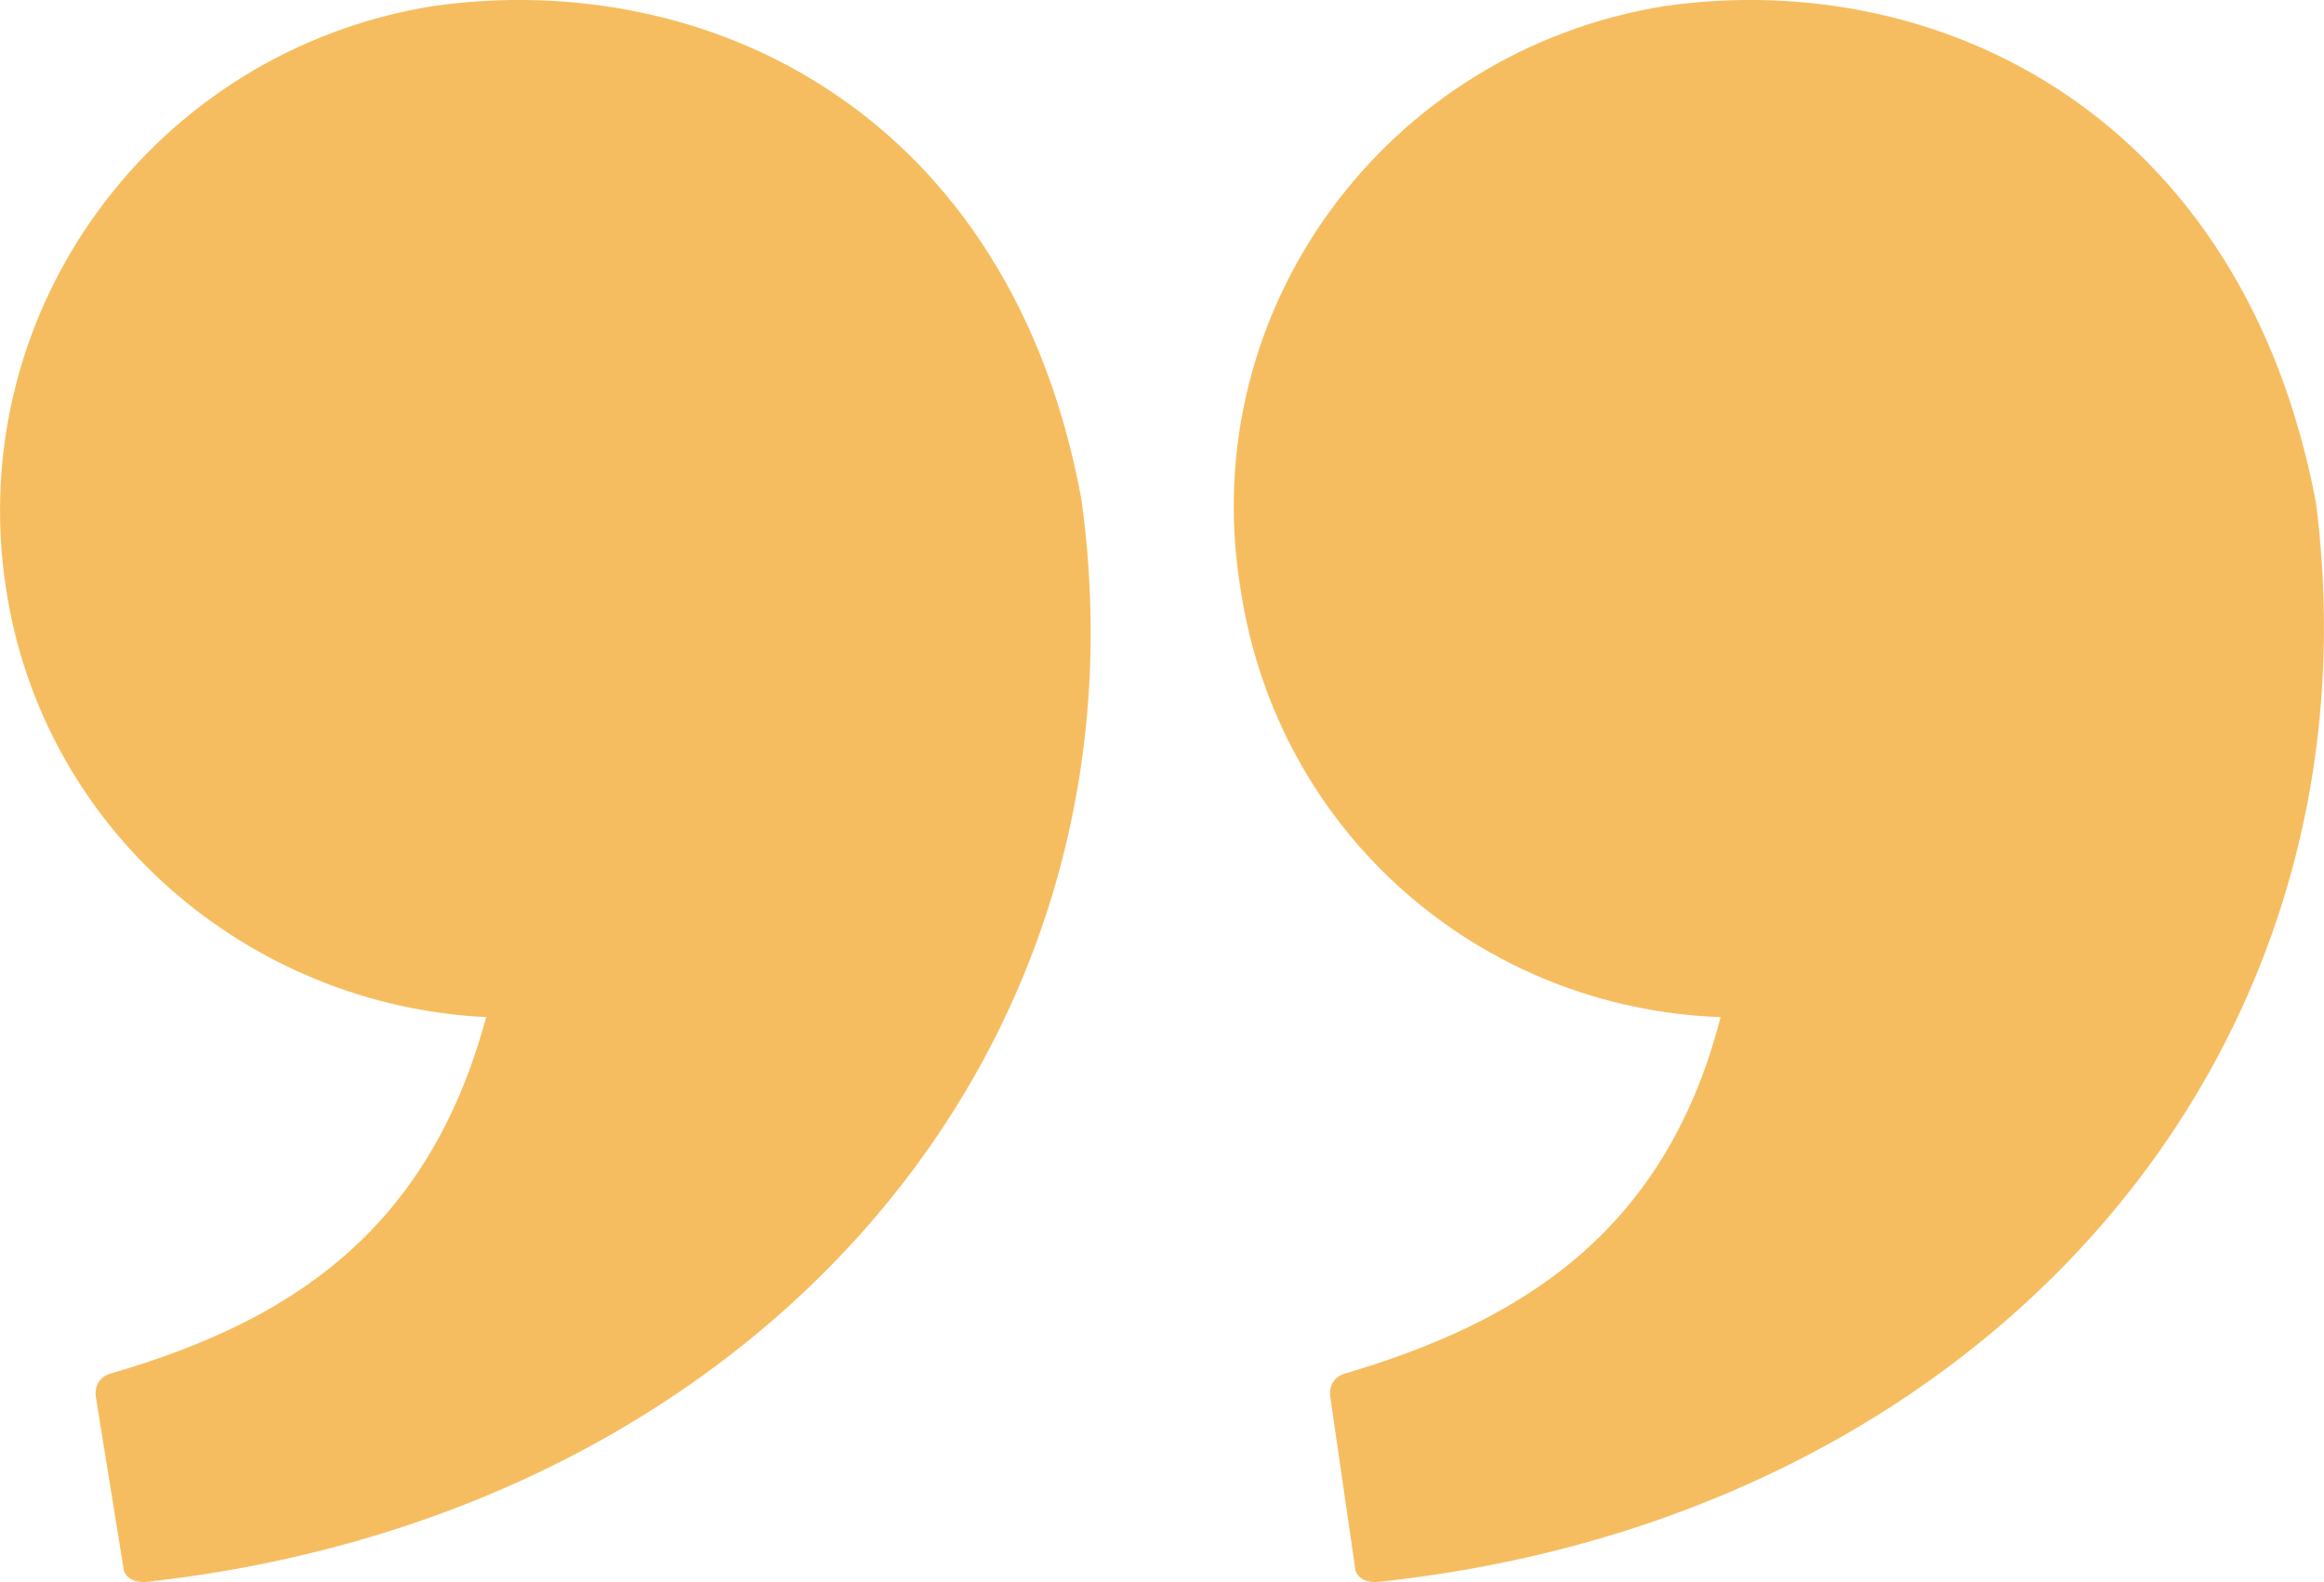
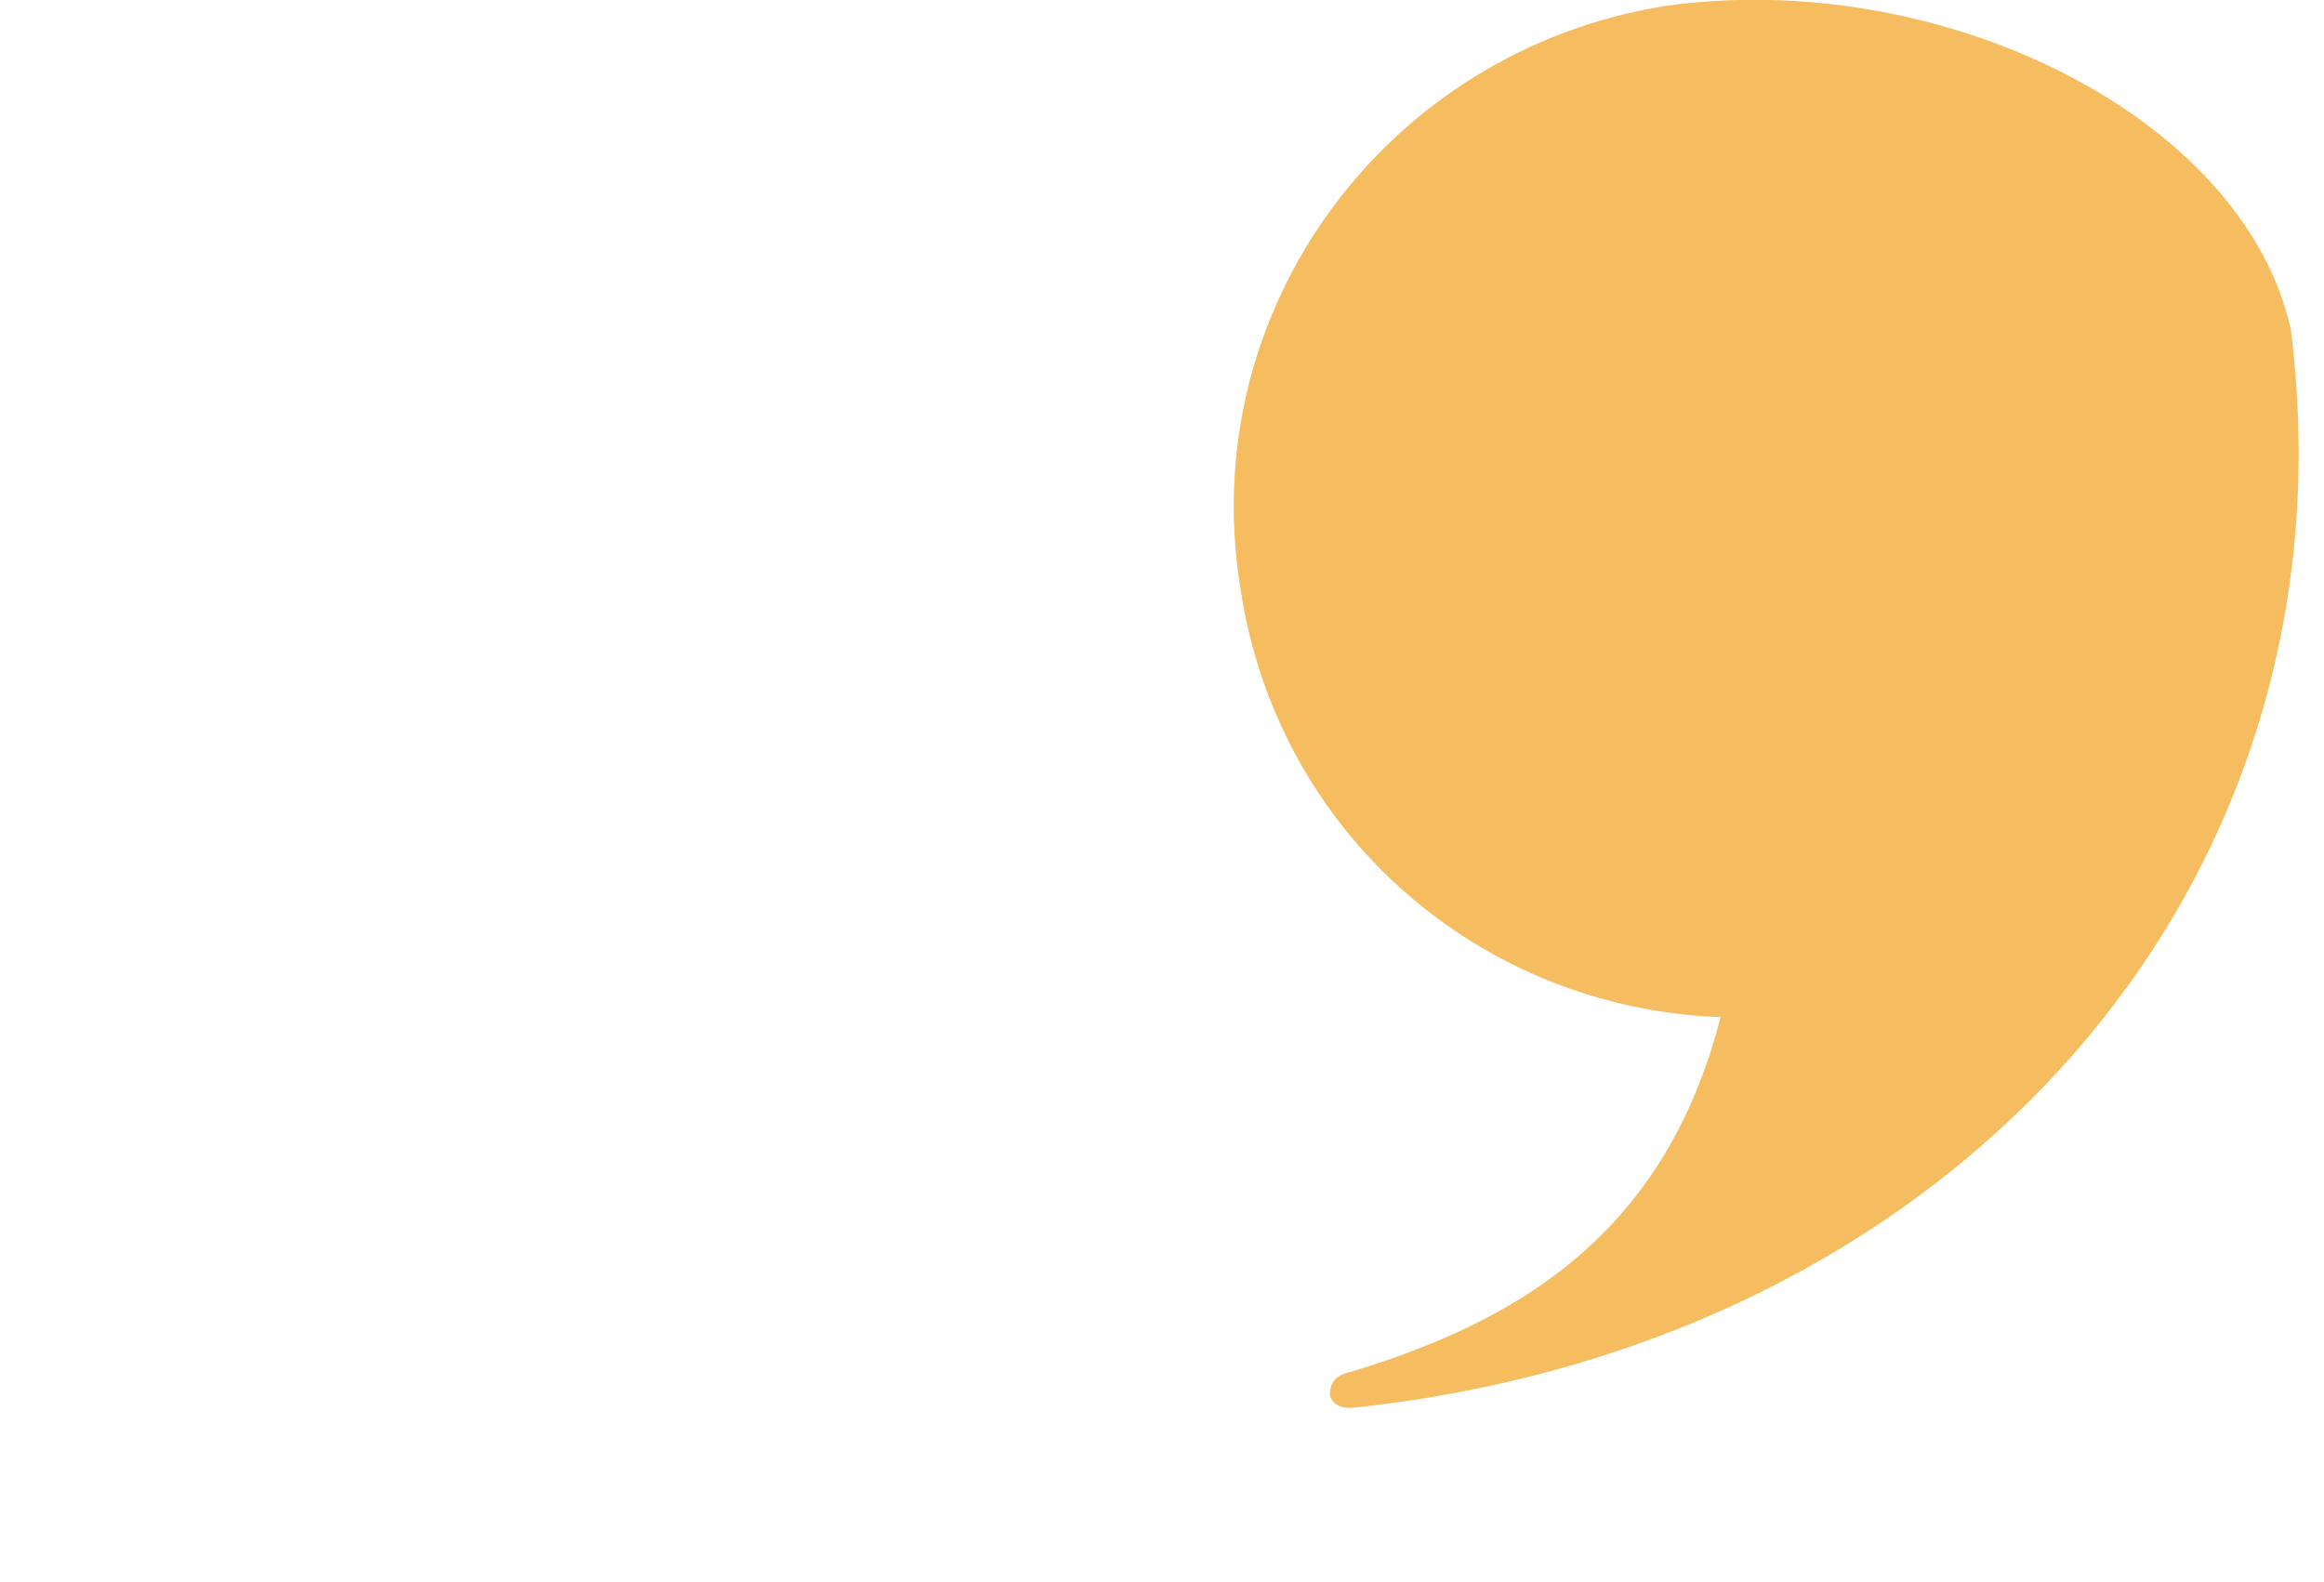
<svg xmlns="http://www.w3.org/2000/svg" version="1.1" id="Layer_1" x="0px" y="0px" viewBox="0 0 992.9 676" style="enable-background:new 0 0 992.9 676;" xml:space="preserve">
  <style type="text/css">
	.st0{fill:#f6bd60;}
</style>
-   <path class="st0" d="M2.5,251c15.6,104.4,104.4,178.8,205.2,183.6C182.5,528.2,121.3,565.4,46.9,587c-7.2,2.4-6,9.6-6,9.6l12,74.4  c0,0,1.2,6,10.8,4.8c256.8-28.8,430.8-224.4,398.4-462c-30-164.4-158.4-228-277.2-211.2C66.1,21.8-15.5,132.2,2.5,251L2.5,251z" />
-   <path class="st0" d="M735.1,434.6c-24,93.6-87.6,130.8-160.8,152.4c-7.2,2.4-6,9.6-6,9.6l10.8,74.4c0,0,1.2,6,10.8,4.8  c256.8-27.6,429.6-223.2,399.6-460.8C958.3,49.4,828.7-14.2,711.1,2.6C592.3,21.8,510.7,132.2,529.9,251  C545.5,356.6,633.1,431,735.1,434.6L735.1,434.6z" />
+   <path class="st0" d="M735.1,434.6c-24,93.6-87.6,130.8-160.8,152.4c-7.2,2.4-6,9.6-6,9.6c0,0,1.2,6,10.8,4.8  c256.8-27.6,429.6-223.2,399.6-460.8C958.3,49.4,828.7-14.2,711.1,2.6C592.3,21.8,510.7,132.2,529.9,251  C545.5,356.6,633.1,431,735.1,434.6L735.1,434.6z" />
</svg>